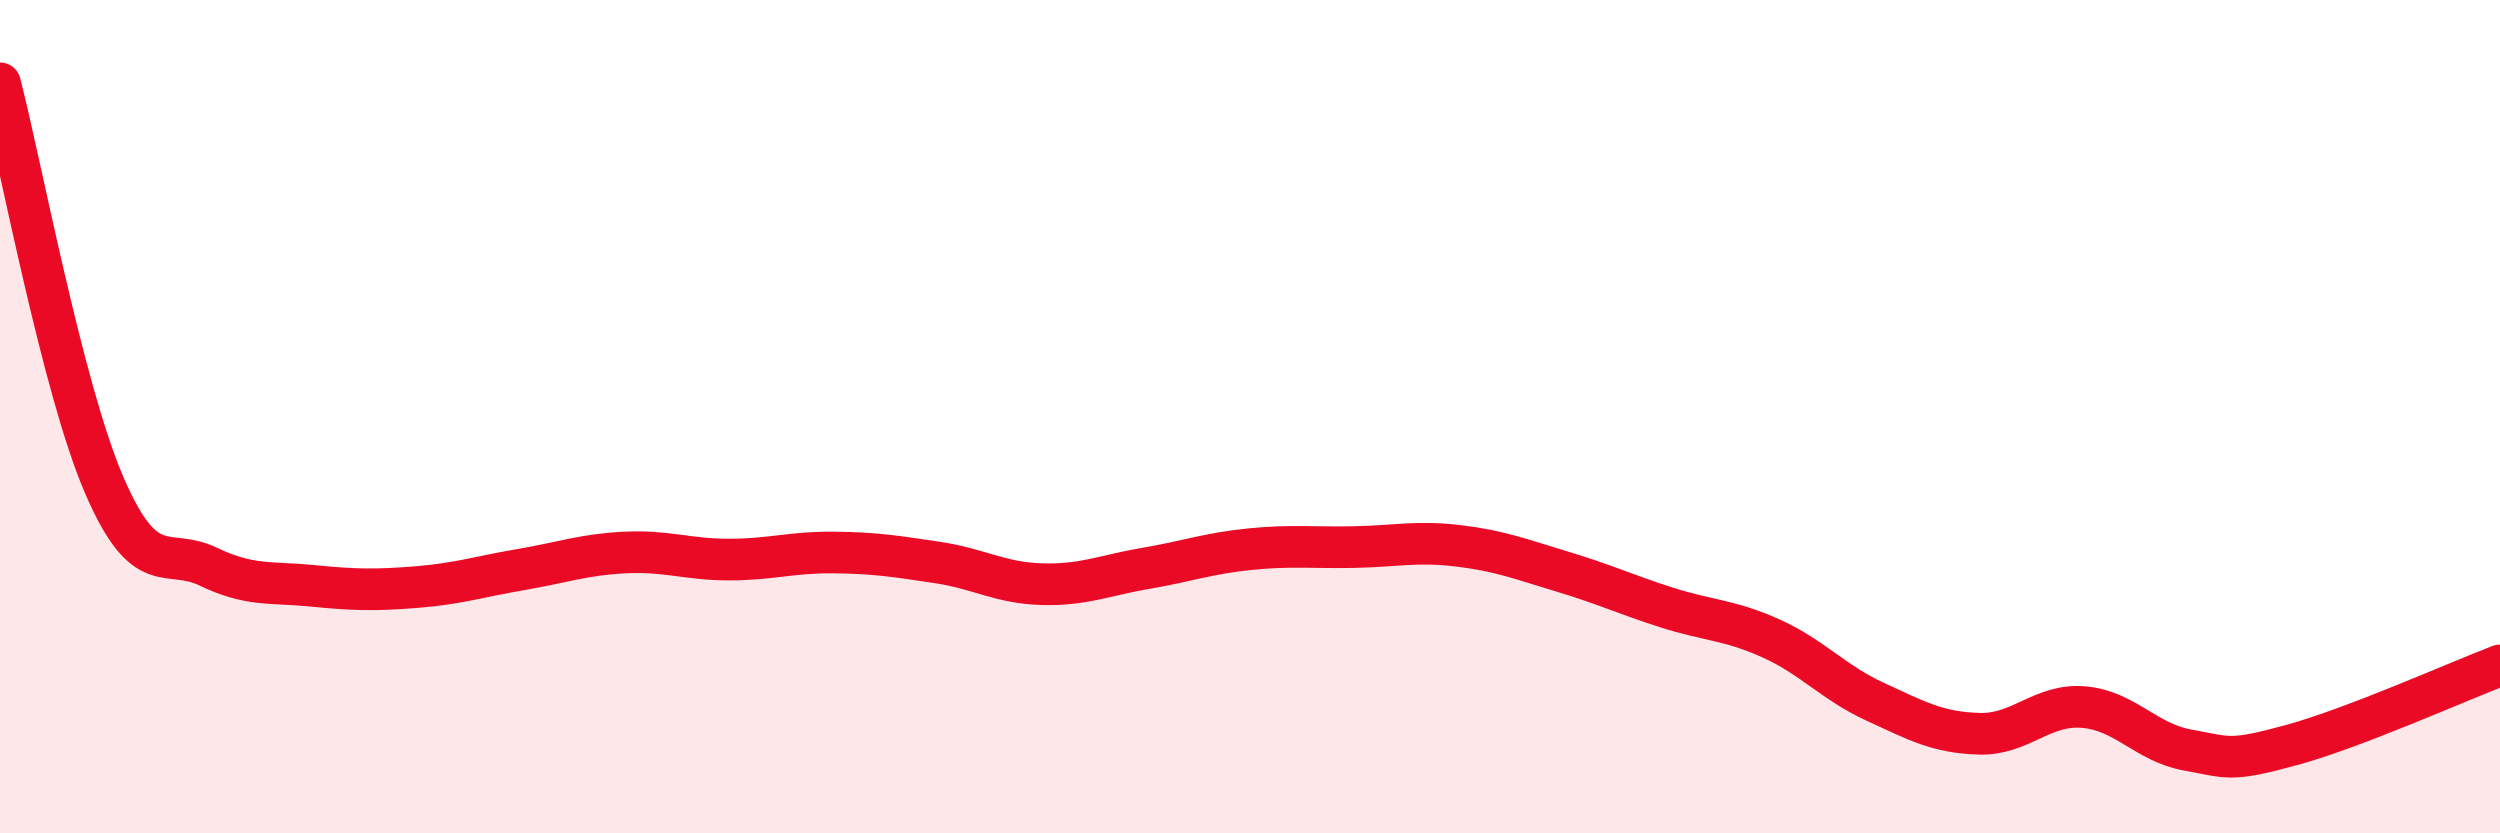
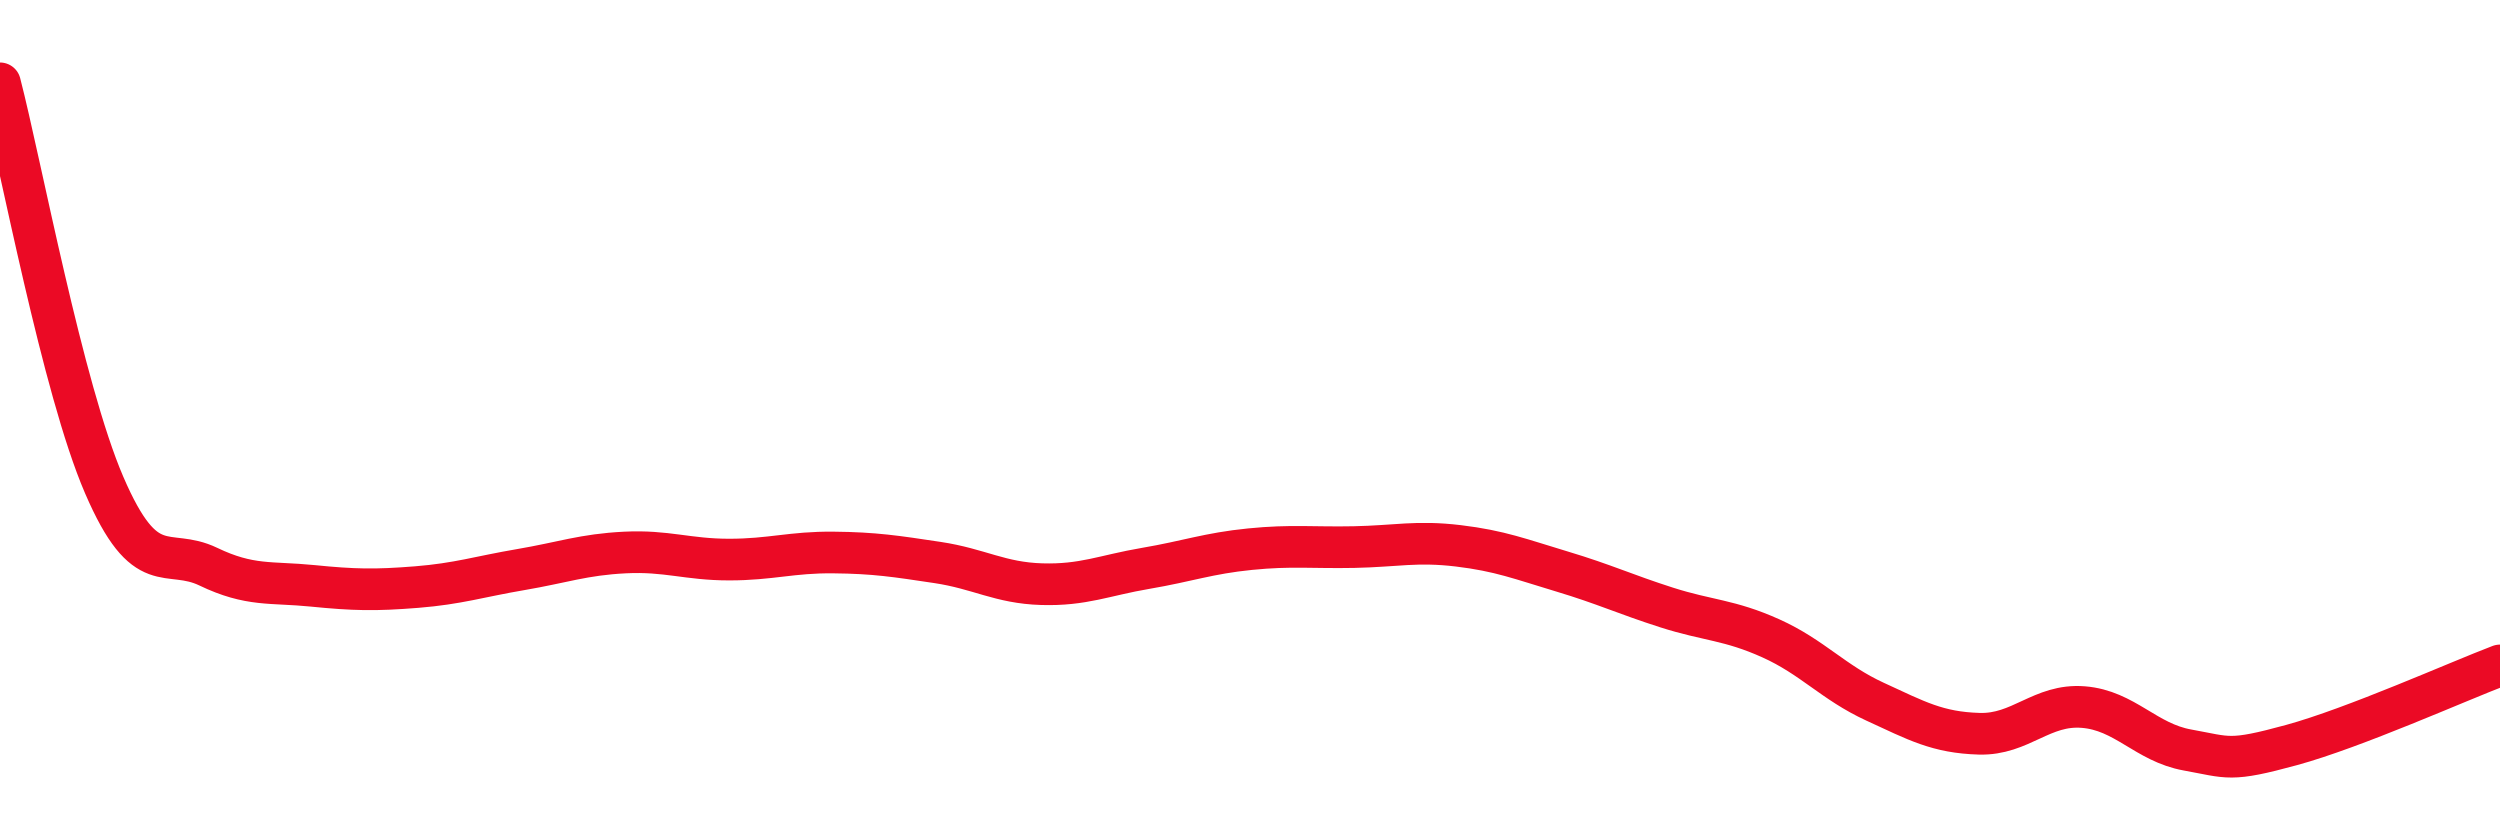
<svg xmlns="http://www.w3.org/2000/svg" width="60" height="20" viewBox="0 0 60 20">
-   <path d="M 0,2 C 0.5,3.93 1.5,9.32 2.5,11.64 C 3.5,13.96 4,13.12 5,13.6 C 6,14.08 6.5,13.96 7.5,14.06 C 8.5,14.16 9,14.17 10,14.09 C 11,14.01 11.5,13.84 12.5,13.67 C 13.5,13.5 14,13.31 15,13.26 C 16,13.21 16.5,13.43 17.5,13.43 C 18.5,13.43 19,13.25 20,13.26 C 21,13.27 21.5,13.35 22.5,13.5 C 23.5,13.65 24,13.99 25,14.02 C 26,14.05 26.5,13.81 27.5,13.64 C 28.5,13.47 29,13.28 30,13.18 C 31,13.08 31.5,13.15 32.5,13.13 C 33.5,13.11 34,12.98 35,13.1 C 36,13.22 36.5,13.42 37.5,13.72 C 38.5,14.02 39,14.26 40,14.58 C 41,14.9 41.5,14.87 42.5,15.32 C 43.5,15.77 44,16.38 45,16.84 C 46,17.3 46.5,17.58 47.5,17.61 C 48.5,17.64 49,16.89 50,16.97 C 51,17.05 51.5,17.82 52.5,18 C 53.5,18.18 53.5,18.29 55,17.88 C 56.5,17.47 59,16.35 60,15.97L60 20L0 20Z" fill="#EB0A25" opacity="0.1" stroke-linecap="round" stroke-linejoin="round" />
  <path d="M 0,2 C 0.5,3.93 1.5,9.32 2.5,11.64 C 3.5,13.96 4,13.12 5,13.6 C 6,14.08 6.5,13.96 7.5,14.06 C 8.5,14.16 9,14.17 10,14.09 C 11,14.01 11.5,13.84 12.5,13.67 C 13.5,13.5 14,13.31 15,13.26 C 16,13.21 16.5,13.43 17.5,13.43 C 18.5,13.43 19,13.25 20,13.26 C 21,13.27 21.5,13.35 22.5,13.5 C 23.5,13.65 24,13.99 25,14.02 C 26,14.05 26.5,13.81 27.5,13.64 C 28.5,13.47 29,13.28 30,13.18 C 31,13.08 31.5,13.15 32.5,13.13 C 33.5,13.11 34,12.98 35,13.1 C 36,13.22 36.5,13.42 37.5,13.72 C 38.5,14.02 39,14.26 40,14.58 C 41,14.9 41.5,14.87 42.5,15.32 C 43.5,15.77 44,16.38 45,16.84 C 46,17.3 46.5,17.58 47.5,17.61 C 48.5,17.64 49,16.89 50,16.97 C 51,17.05 51.5,17.82 52.5,18 C 53.5,18.18 53.5,18.29 55,17.88 C 56.5,17.47 59,16.35 60,15.97" stroke="#EB0A25" stroke-width="1" fill="none" stroke-linecap="round" stroke-linejoin="round" />
</svg>